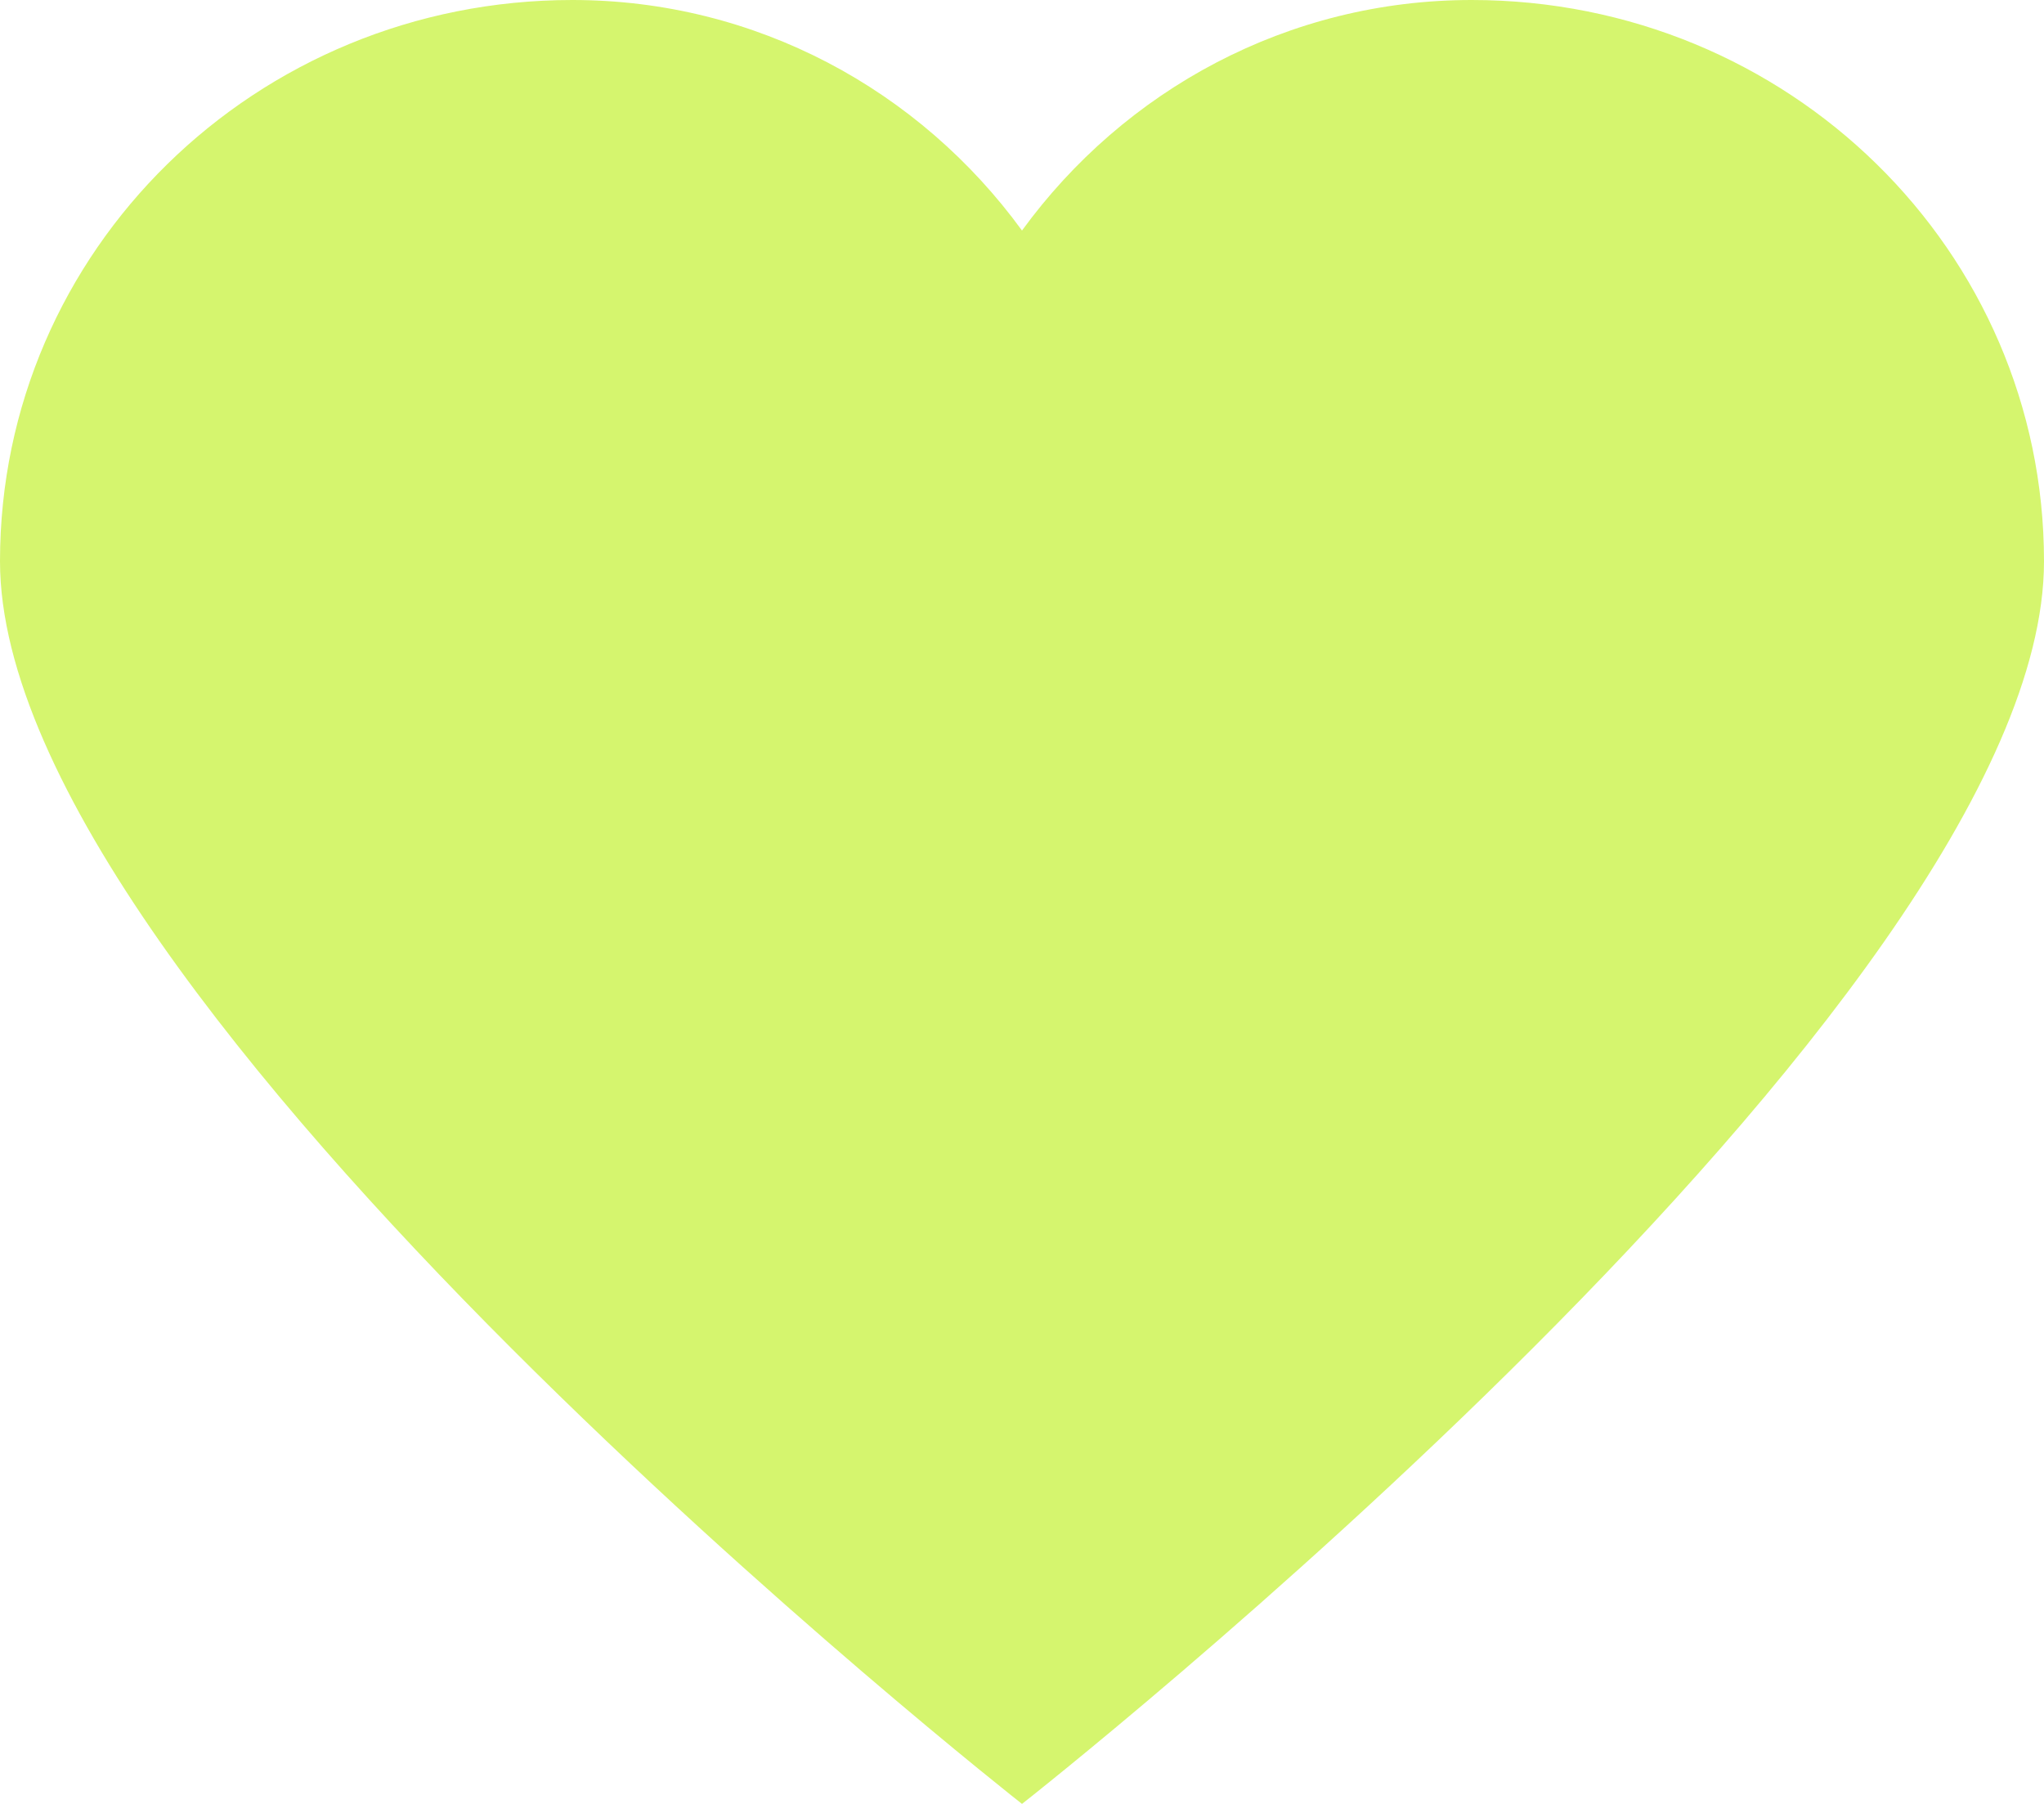
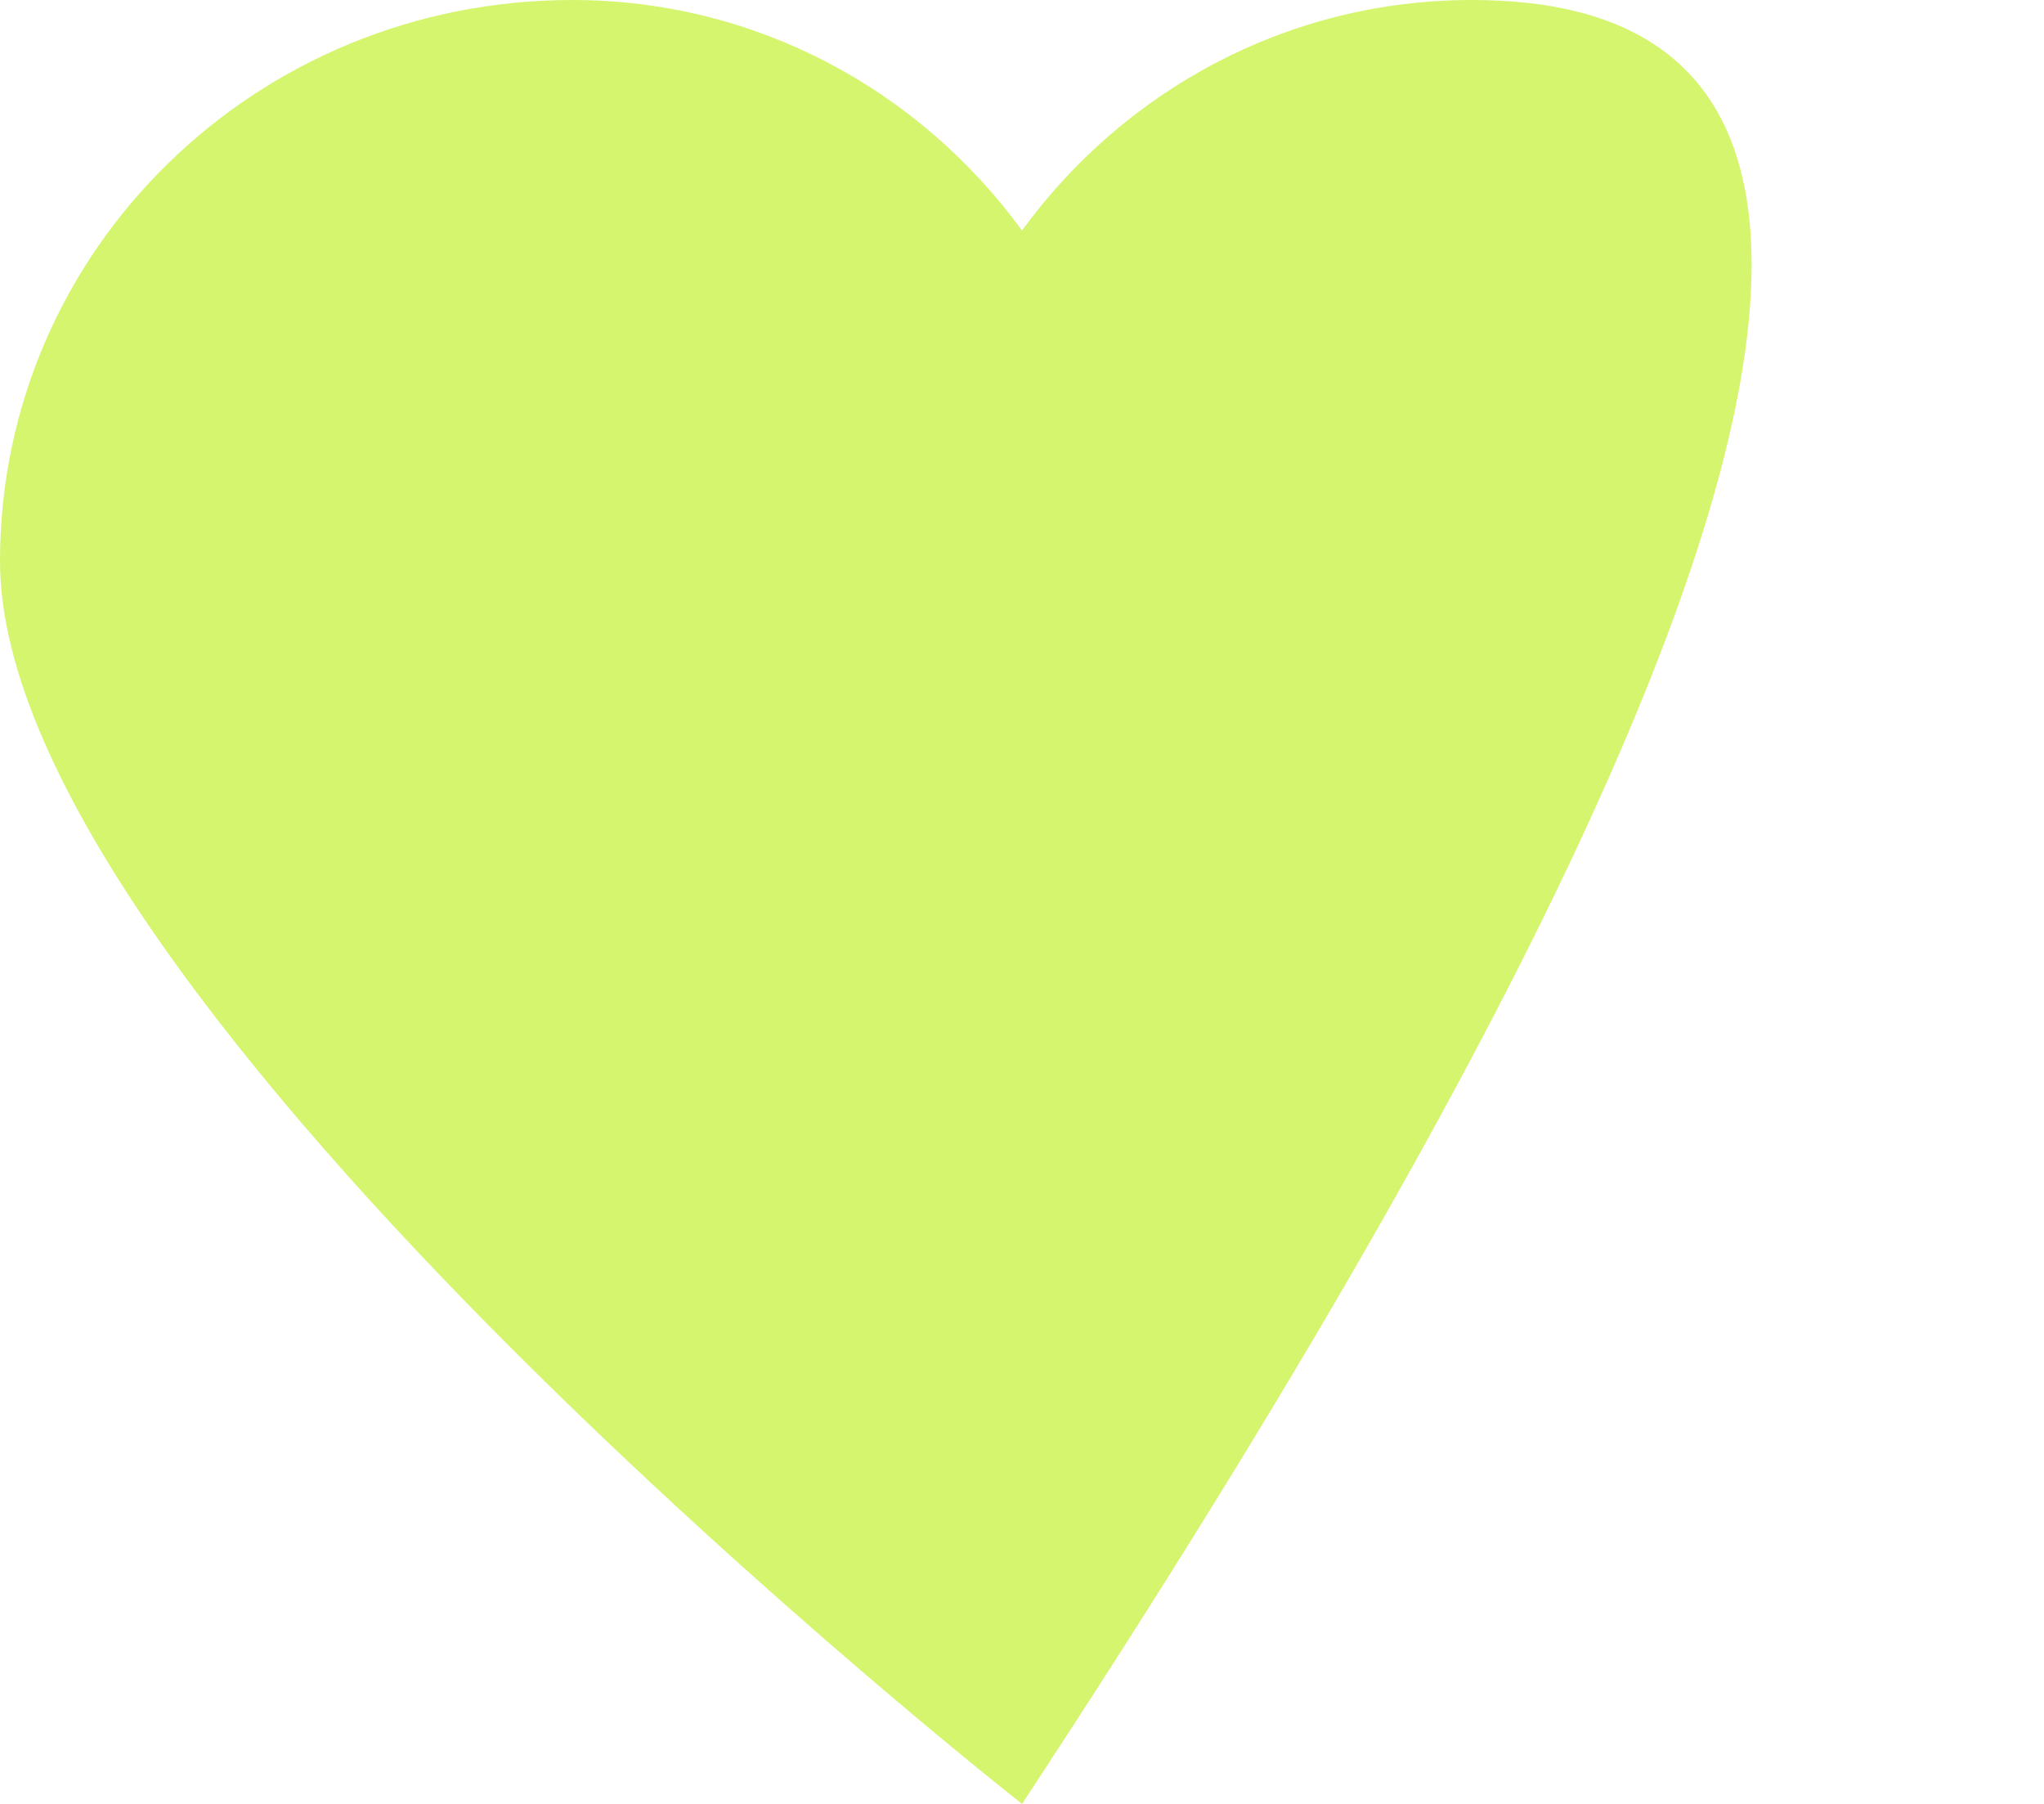
<svg xmlns="http://www.w3.org/2000/svg" width="17" height="15" viewBox="0 0 17 15" fill="none">
-   <path d="M12.24 0C10.71 0 9.35 0.75 8.5 1.917C7.65 0.75 6.29 0 4.76 0C2.125 0 0 2.083 0 4.667C0 8.333 8.5 15 8.5 15C8.5 15 17 8.333 17 4.667C17 2.083 14.875 0 12.24 0Z" fill="#D5F56E" />
+   <path d="M12.24 0C10.71 0 9.35 0.75 8.5 1.917C7.65 0.75 6.29 0 4.76 0C2.125 0 0 2.083 0 4.667C0 8.333 8.5 15 8.5 15C17 2.083 14.875 0 12.24 0Z" fill="#D5F56E" />
</svg>